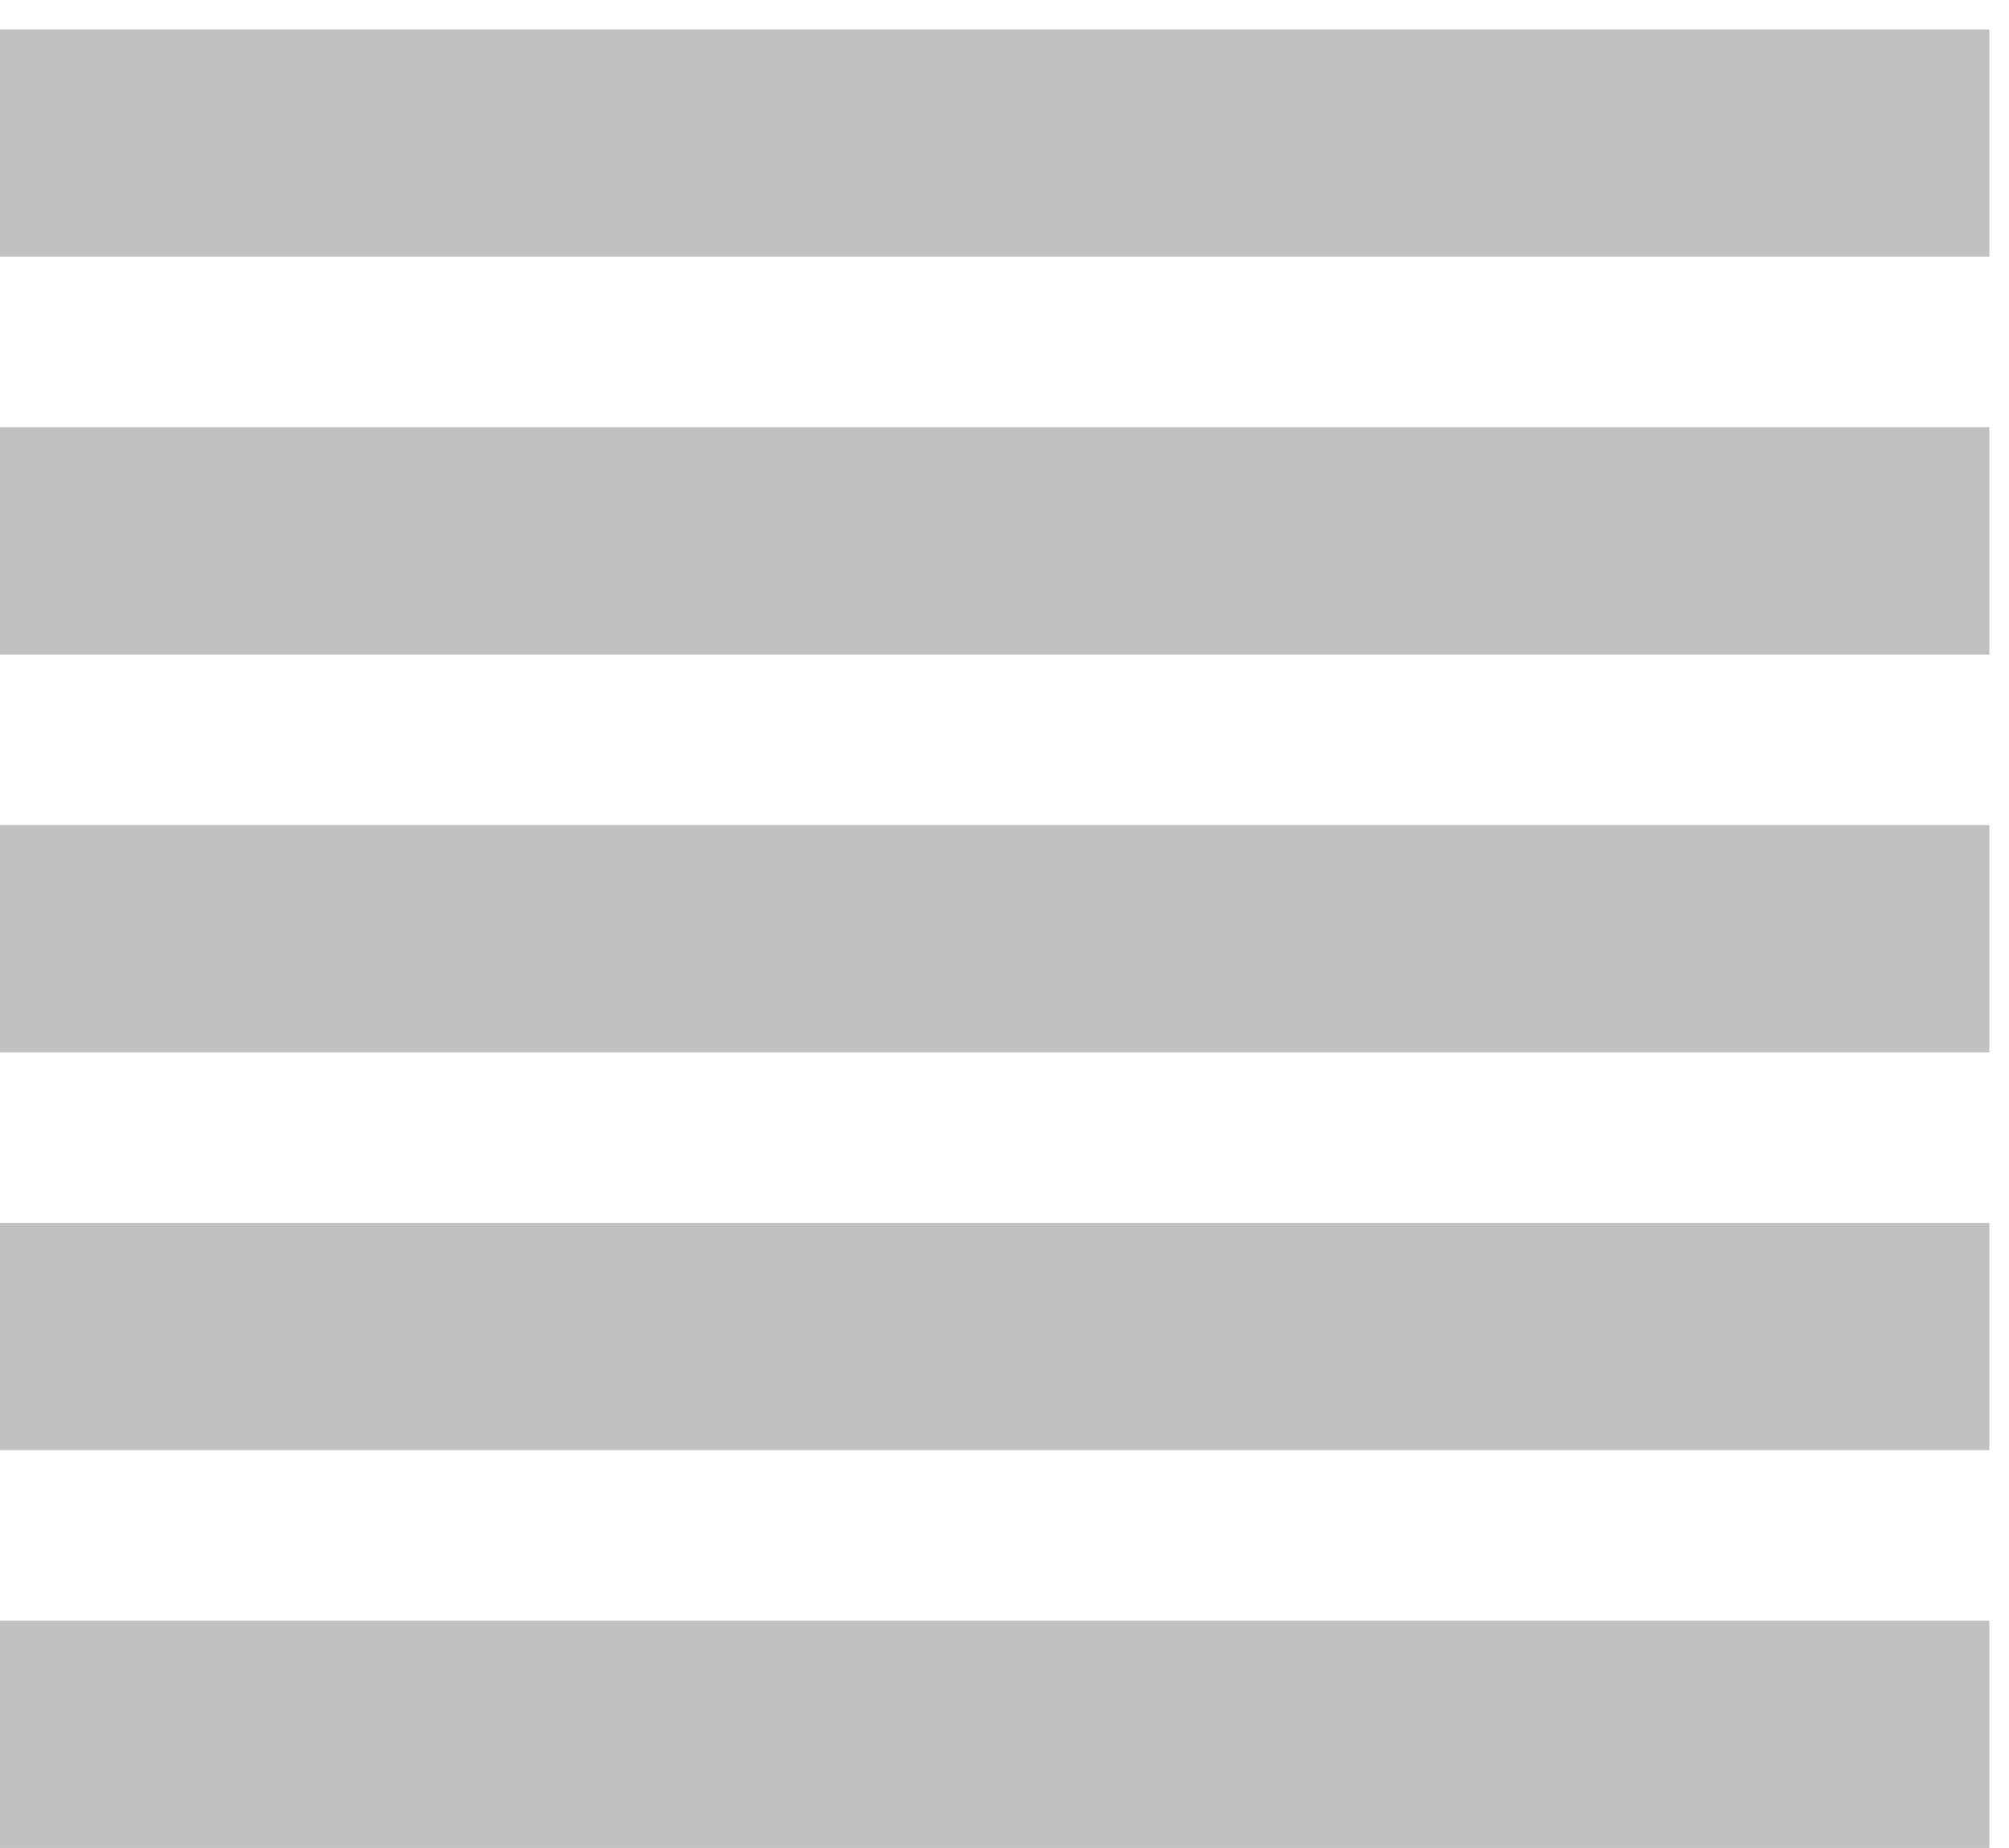
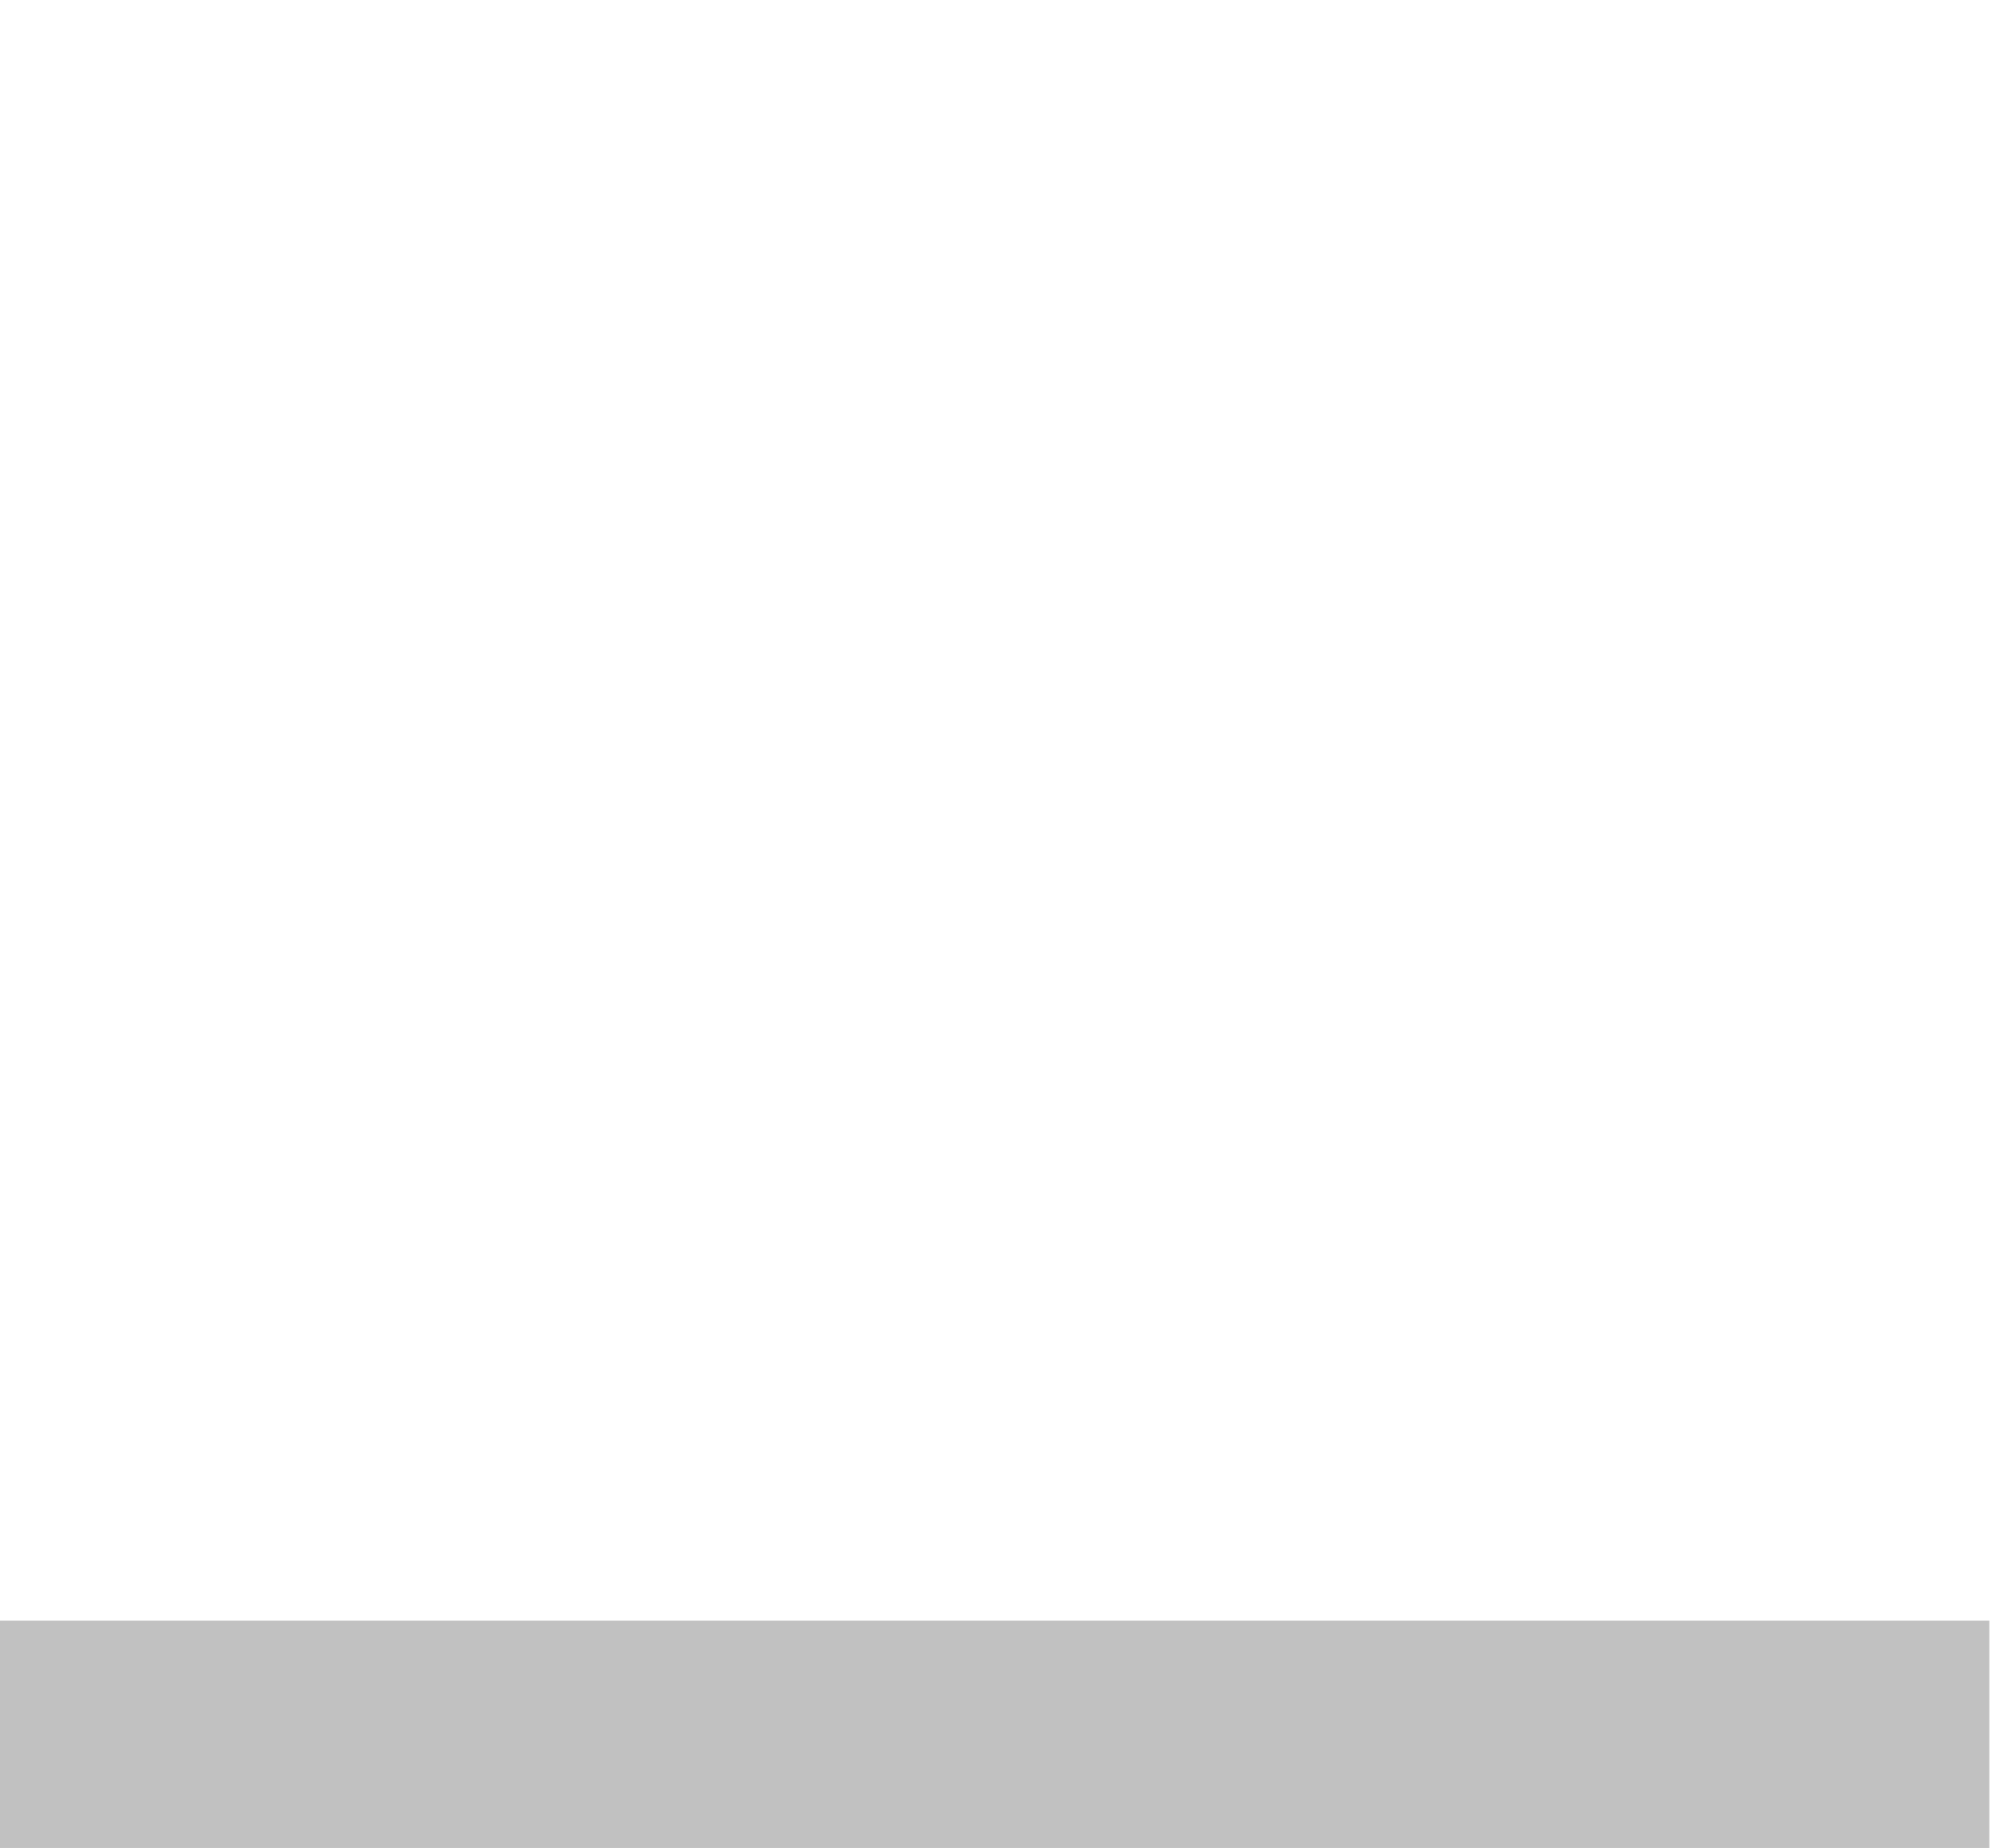
<svg xmlns="http://www.w3.org/2000/svg" width="25" height="23" viewBox="0 0 25 23" fill="none">
-   <path d="M0 1.781H24.756" stroke="#C1C1C1" stroke-width="2.829" />
-   <path d="M0 6.732H24.756" stroke="#C1C1C1" stroke-width="2.829" />
-   <path d="M0 11.683H24.756" stroke="#C1C1C1" stroke-width="2.829" />
-   <path d="M0 16.634H24.756" stroke="#C1C1C1" stroke-width="2.829" />
  <path d="M0 21.585H24.756" stroke="#C1C1C1" stroke-width="2.829" />
</svg>